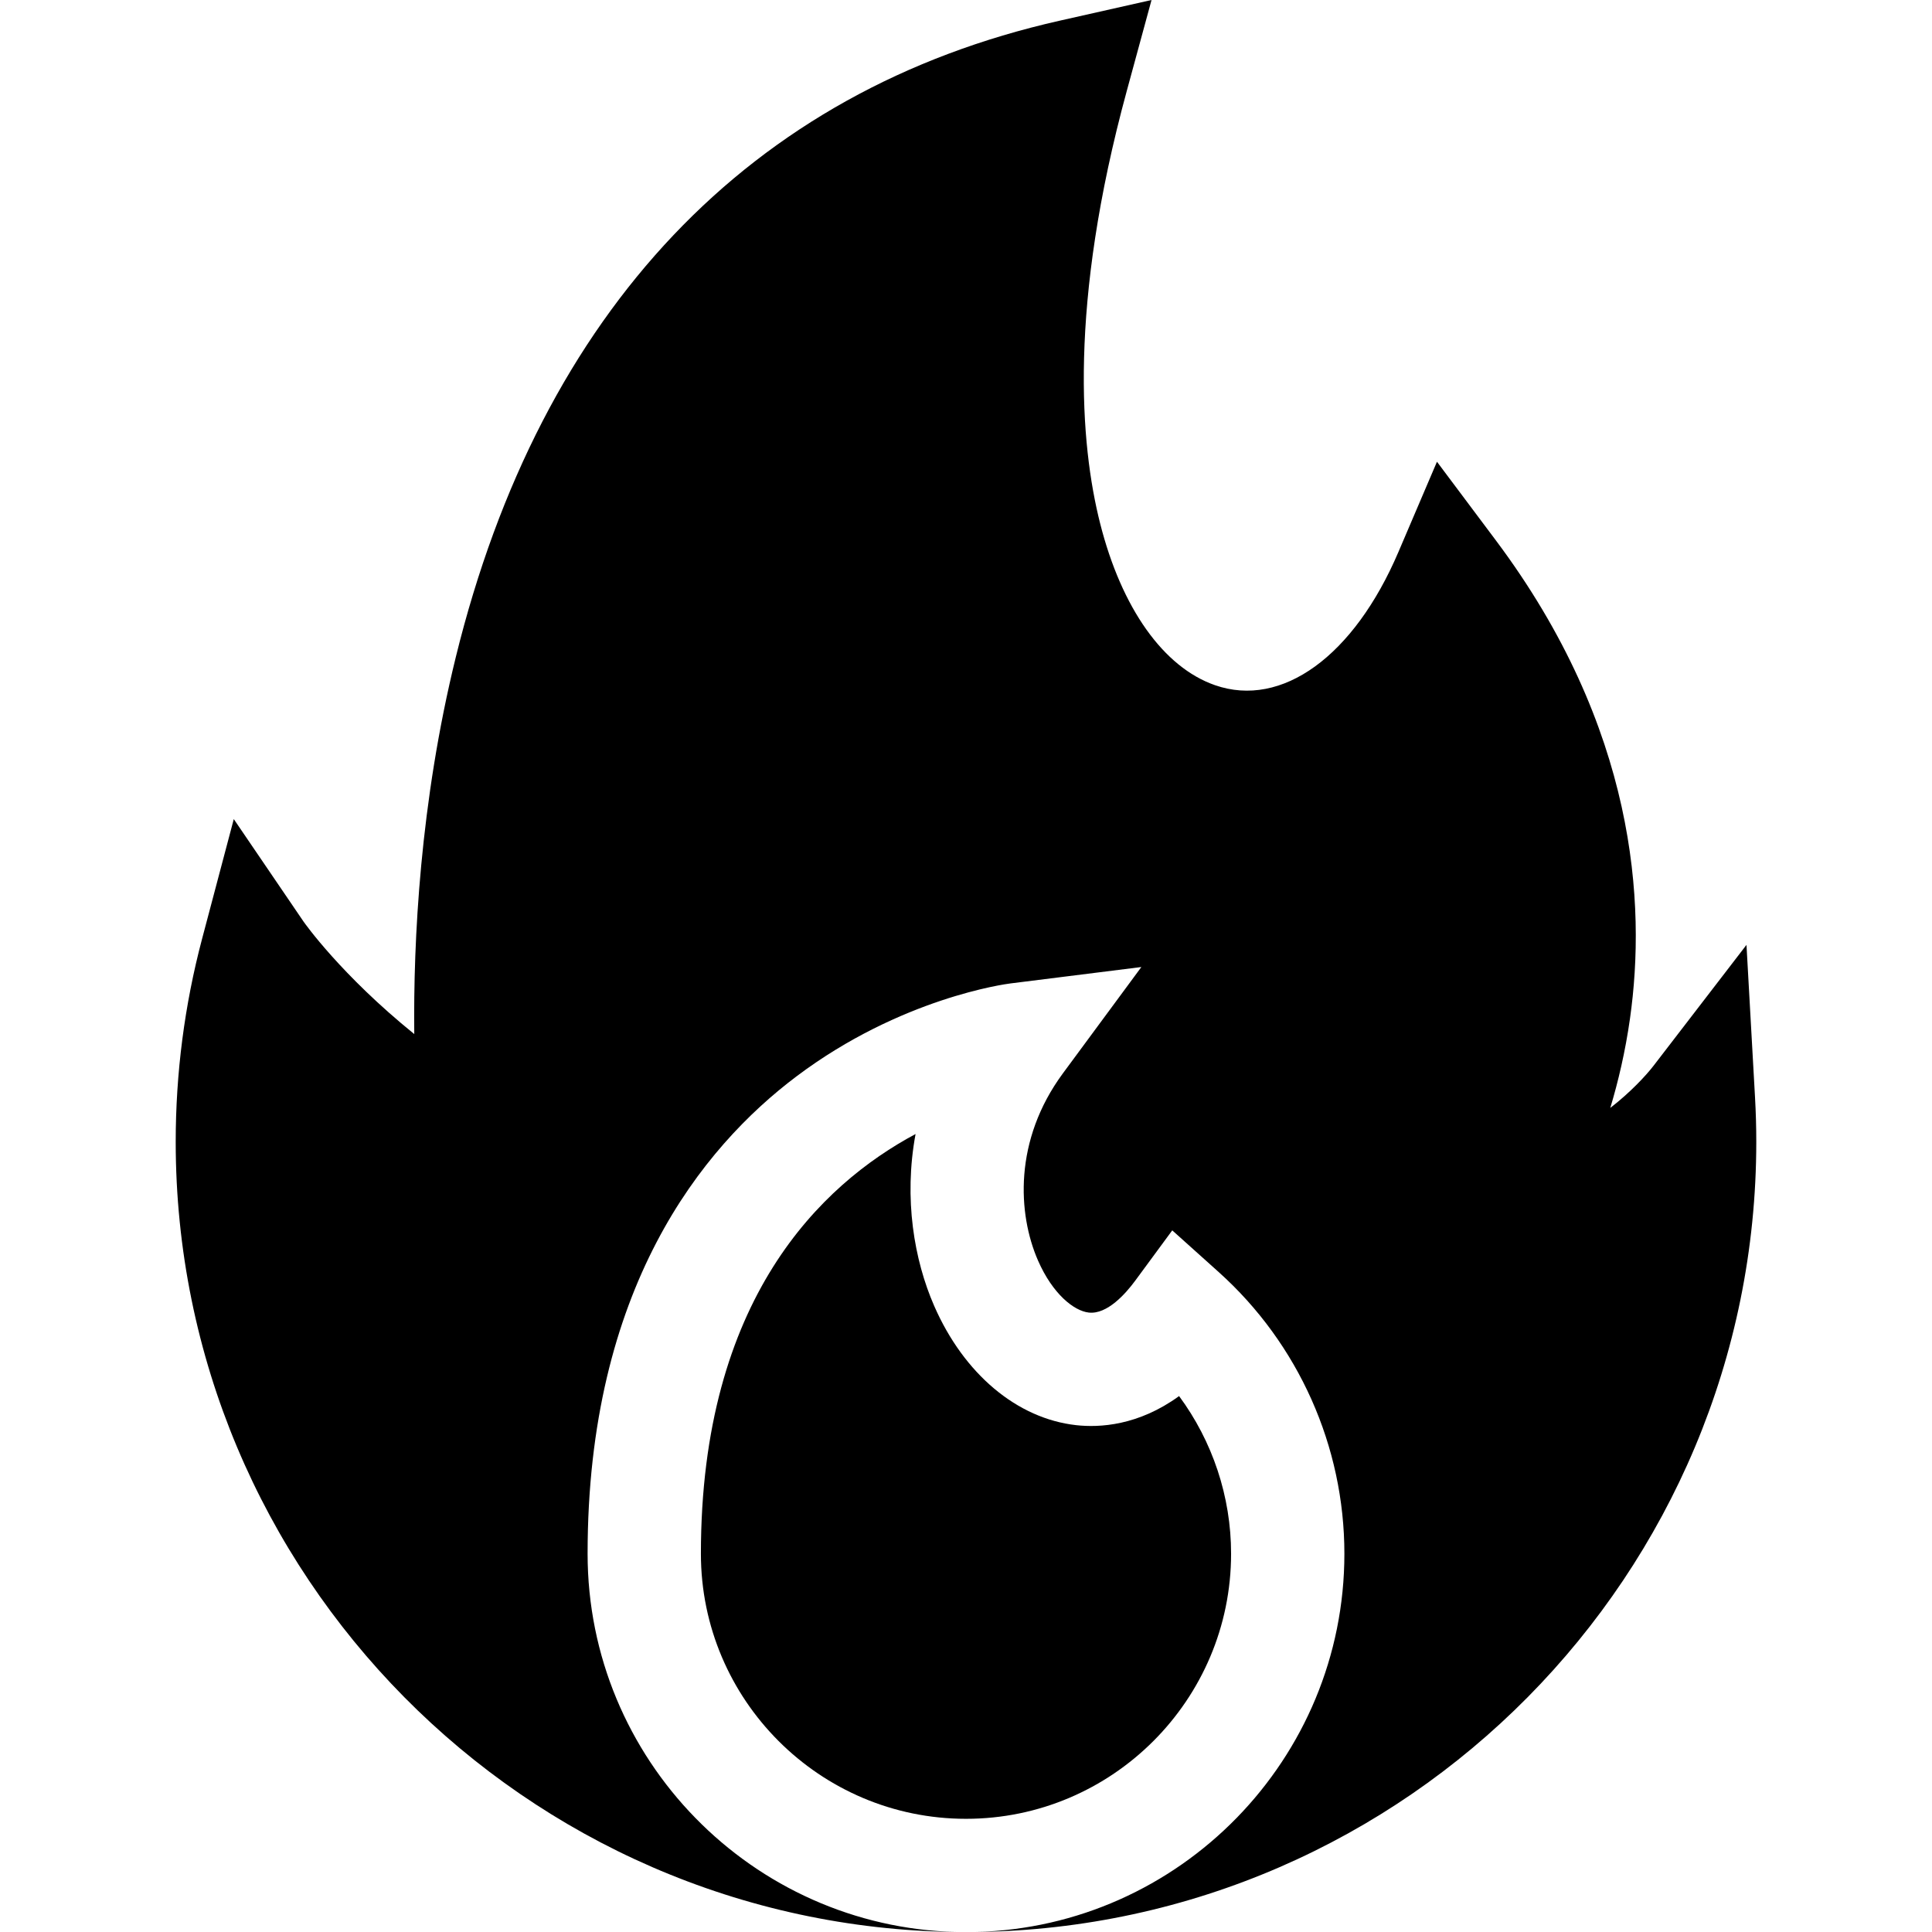
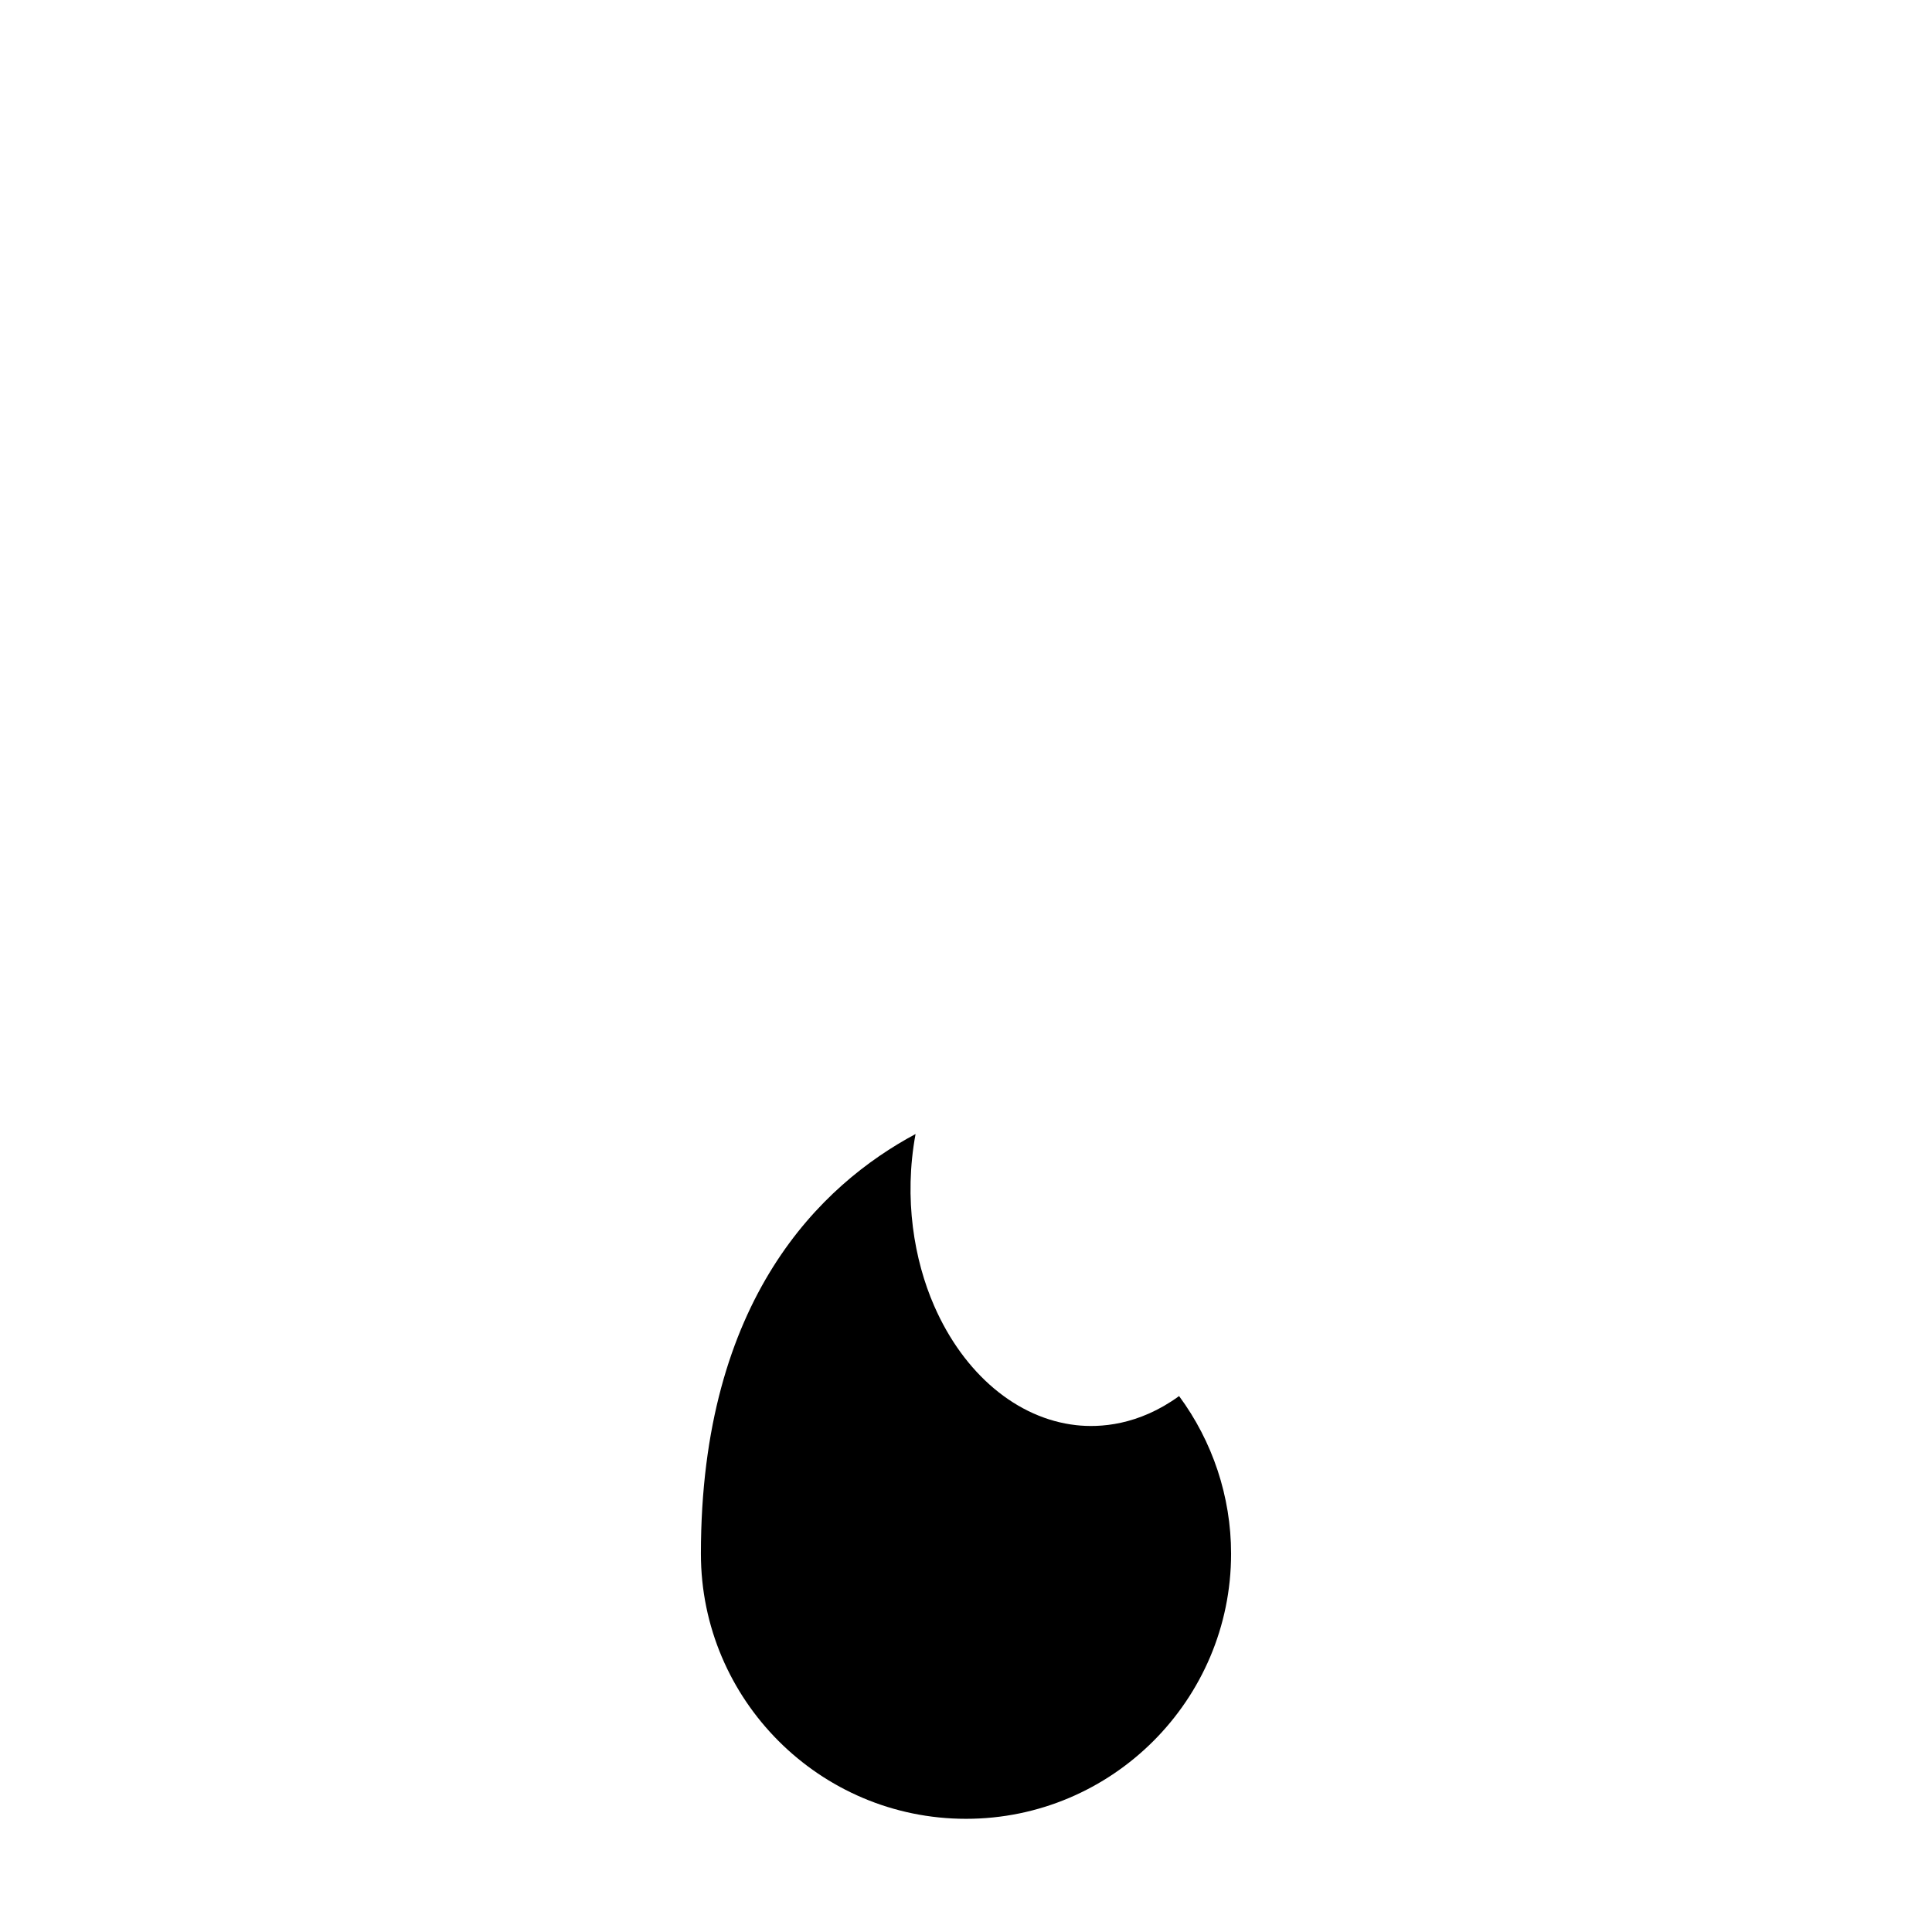
<svg xmlns="http://www.w3.org/2000/svg" version="1.1" id="Capa_1" x="0px" y="0px" viewBox="0 0 512.001 512.001" style="enable-background:new 0 0 512.001 512.001;" xml:space="preserve">
  <g>
    <g>
      <path d="M312.47,369.975c-10.807,7.864-21.116,8.395-27.276,7.709c-15.68-1.753-29.748-13.574-37.631-31.62    c-5.29-12.109-8.104-28.372-4.929-45.535c-24.917,13.338-56.887,43.622-56.887,111.224c0,38.738,31.515,70.252,70.252,70.252    s70.252-31.515,70.252-70.252C326.252,396.618,321.339,381.977,312.47,369.975z" />
    </g>
  </g>
  <g>
    <g>
-       <path d="M465.097,290.749l-2.262-40.346l-24.63,32.035c-1.961,2.55-6.137,7.061-11.466,11.173    c2.106-6.978,3.987-14.937,5.23-23.715c4.302-30.4,1.623-77.058-35.558-126.701l-15.601-20.83l-10.222,23.932    c-11.792,27.606-30.871,41.455-48.603,35.283c-13.651-4.75-24.746-20.373-30.439-42.866c-5.31-20.979-8.396-57.897,7.065-114.636    L305.169,0l-24.345,5.484c-82.12,18.5-137.457,76.817-160.03,168.647c-9.489,38.602-11.276,75.173-11.01,99.908    c-19.404-15.687-29.093-29.451-29.346-29.815L61.955,217.07l-8.419,31.794c-4.627,17.475-6.972,35.553-6.972,53.732    c0,114.62,92.556,208.012,206.852,209.404c-54.105-1.375-97.695-45.816-97.695-100.247c0-70.168,30.144-107.552,55.432-126.557    c27.593-20.738,55.42-24.423,56.591-24.57l34.73-4.352l-20.784,28.164c-13.097,17.747-12.001,37.262-6.609,49.607    c3.901,8.929,9.567,13.364,13.45,13.798c4.897,0.557,9.823-5.063,12.321-8.455l9.809-13.326l12.313,11.054    c21.165,19.004,33.305,46.209,33.305,74.637c0,54.43-43.59,98.871-97.695,100.247c114.296-1.391,206.852-94.784,206.852-209.404    C465.437,298.762,465.323,294.775,465.097,290.749z" />
-     </g>
+       </g>
  </g>
  <g>
</g>
  <g>
</g>
  <g>
</g>
  <g>
</g>
  <g>
</g>
  <g>
</g>
  <g>
</g>
  <g>
</g>
  <g>
</g>
  <g>
</g>
  <g>
</g>
  <g>
</g>
  <g>
</g>
  <g>
</g>
  <g>
</g>
</svg>